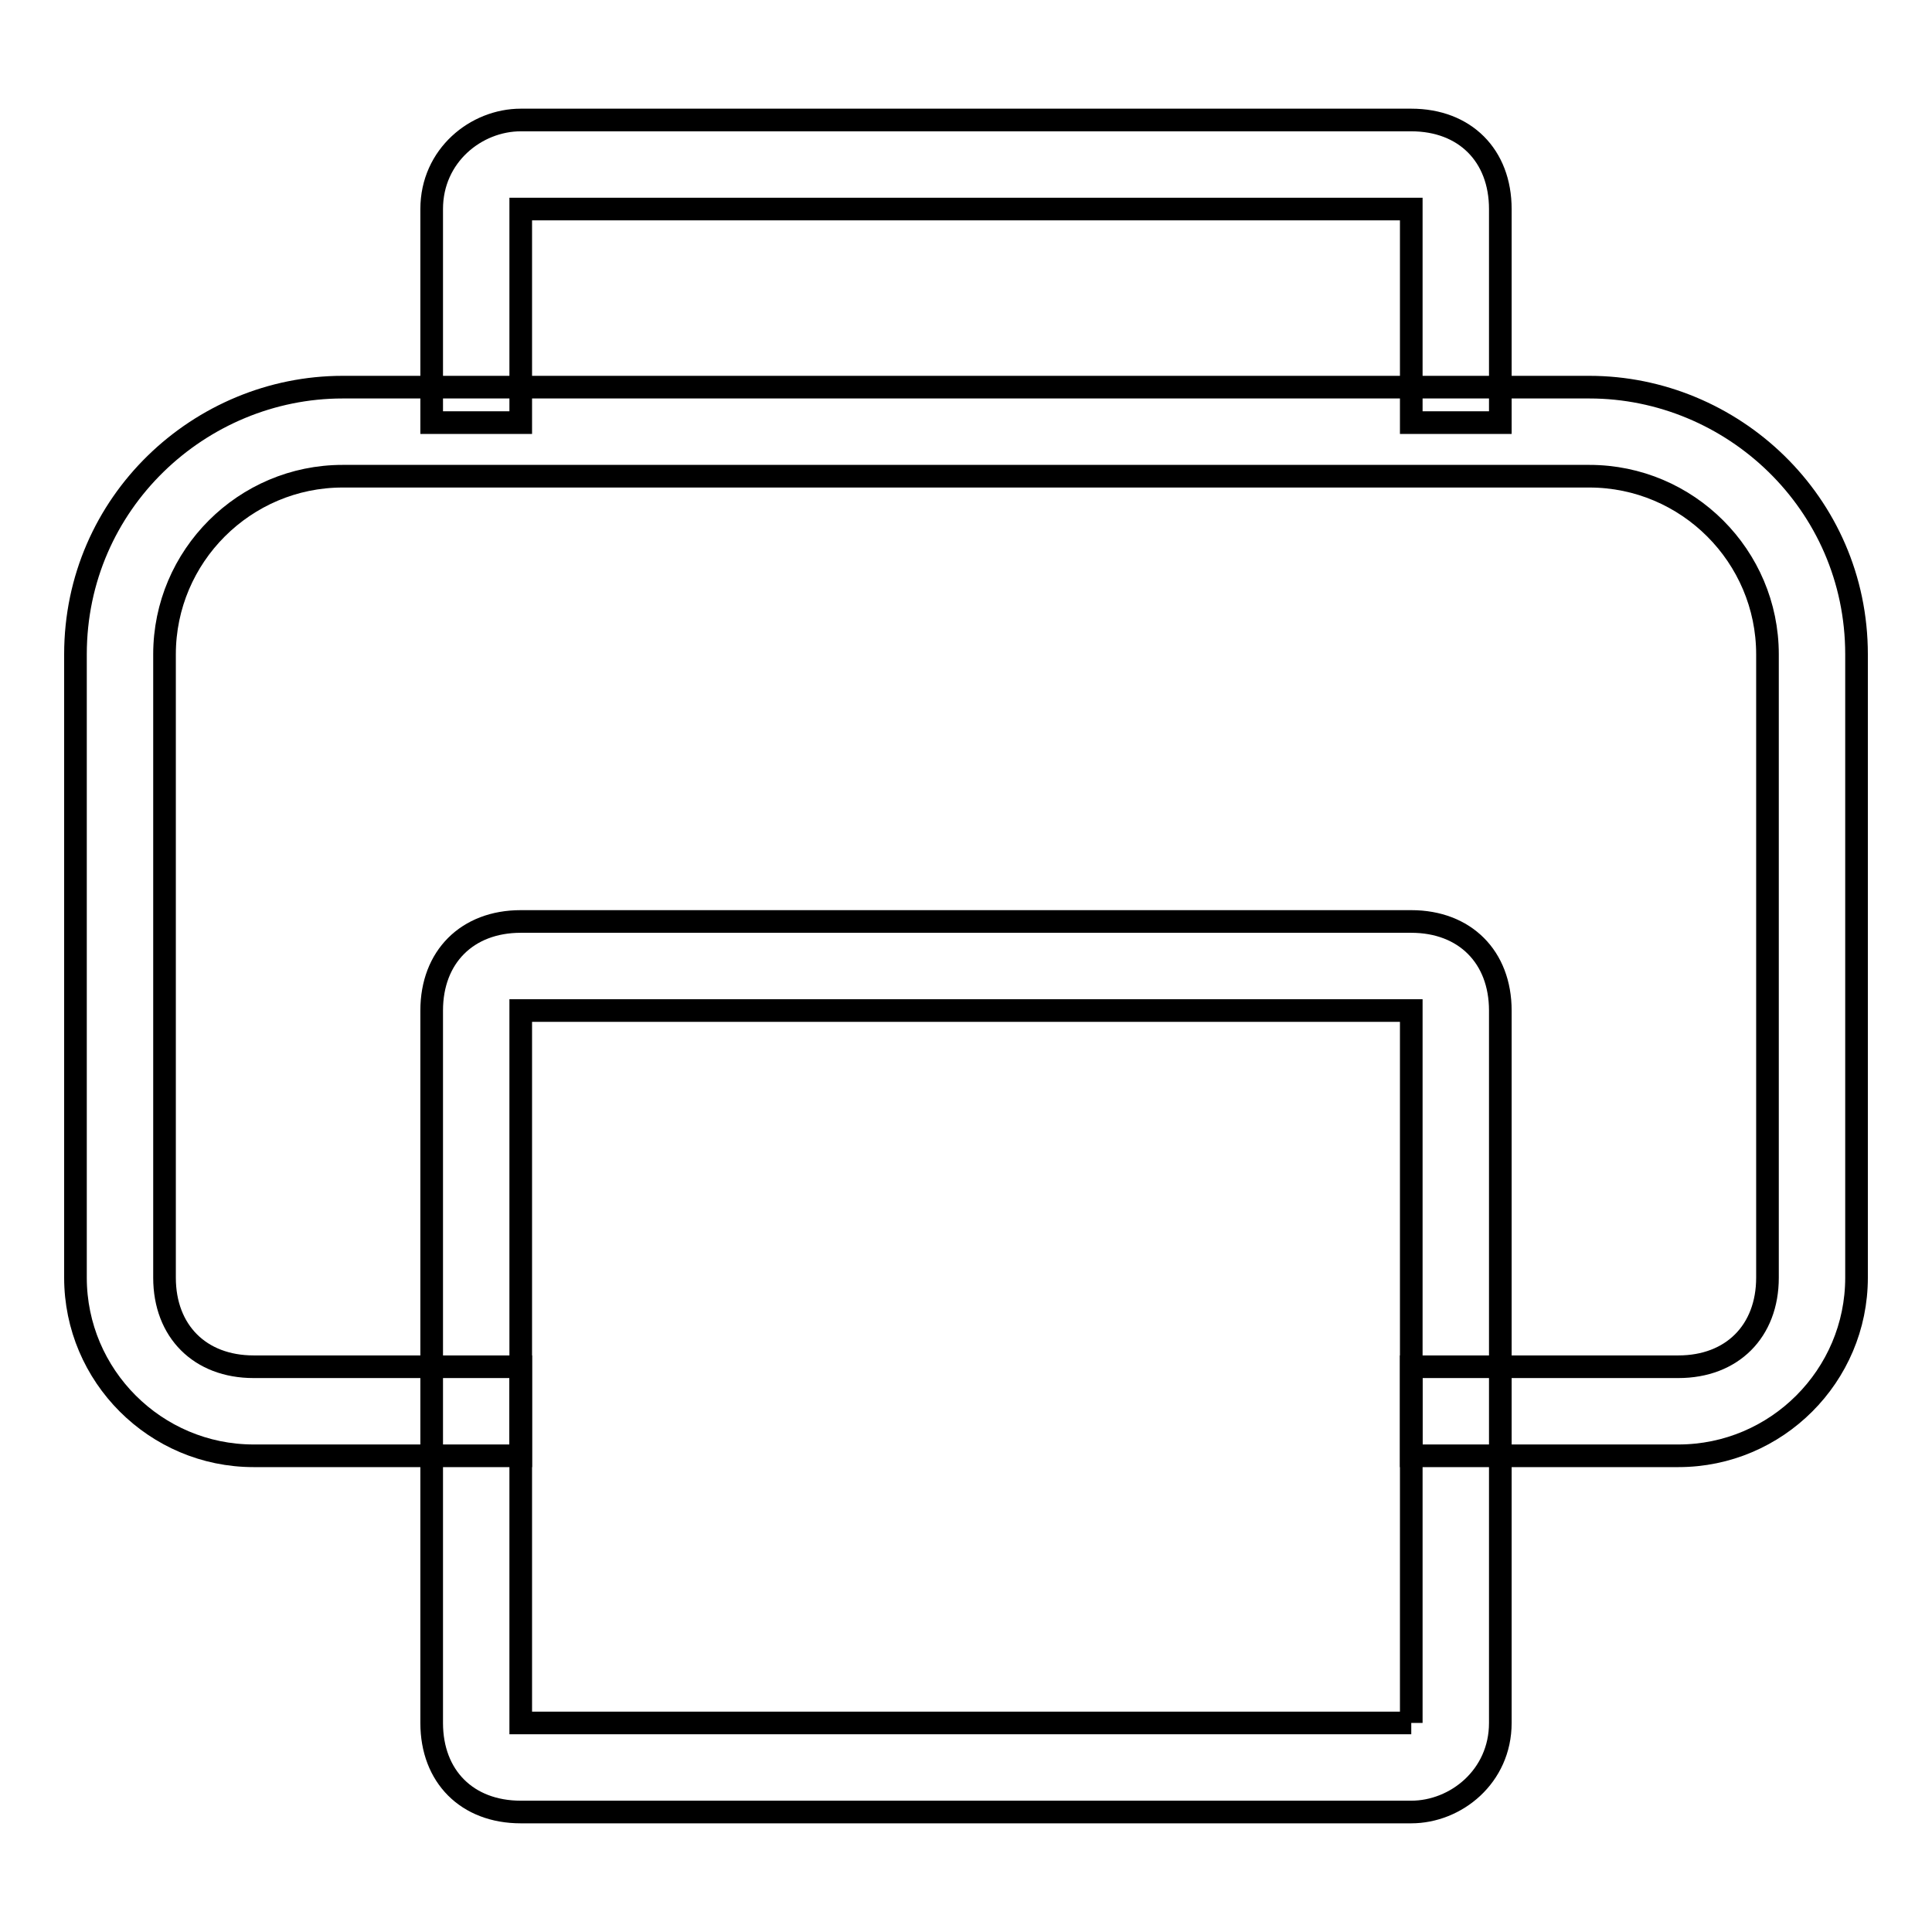
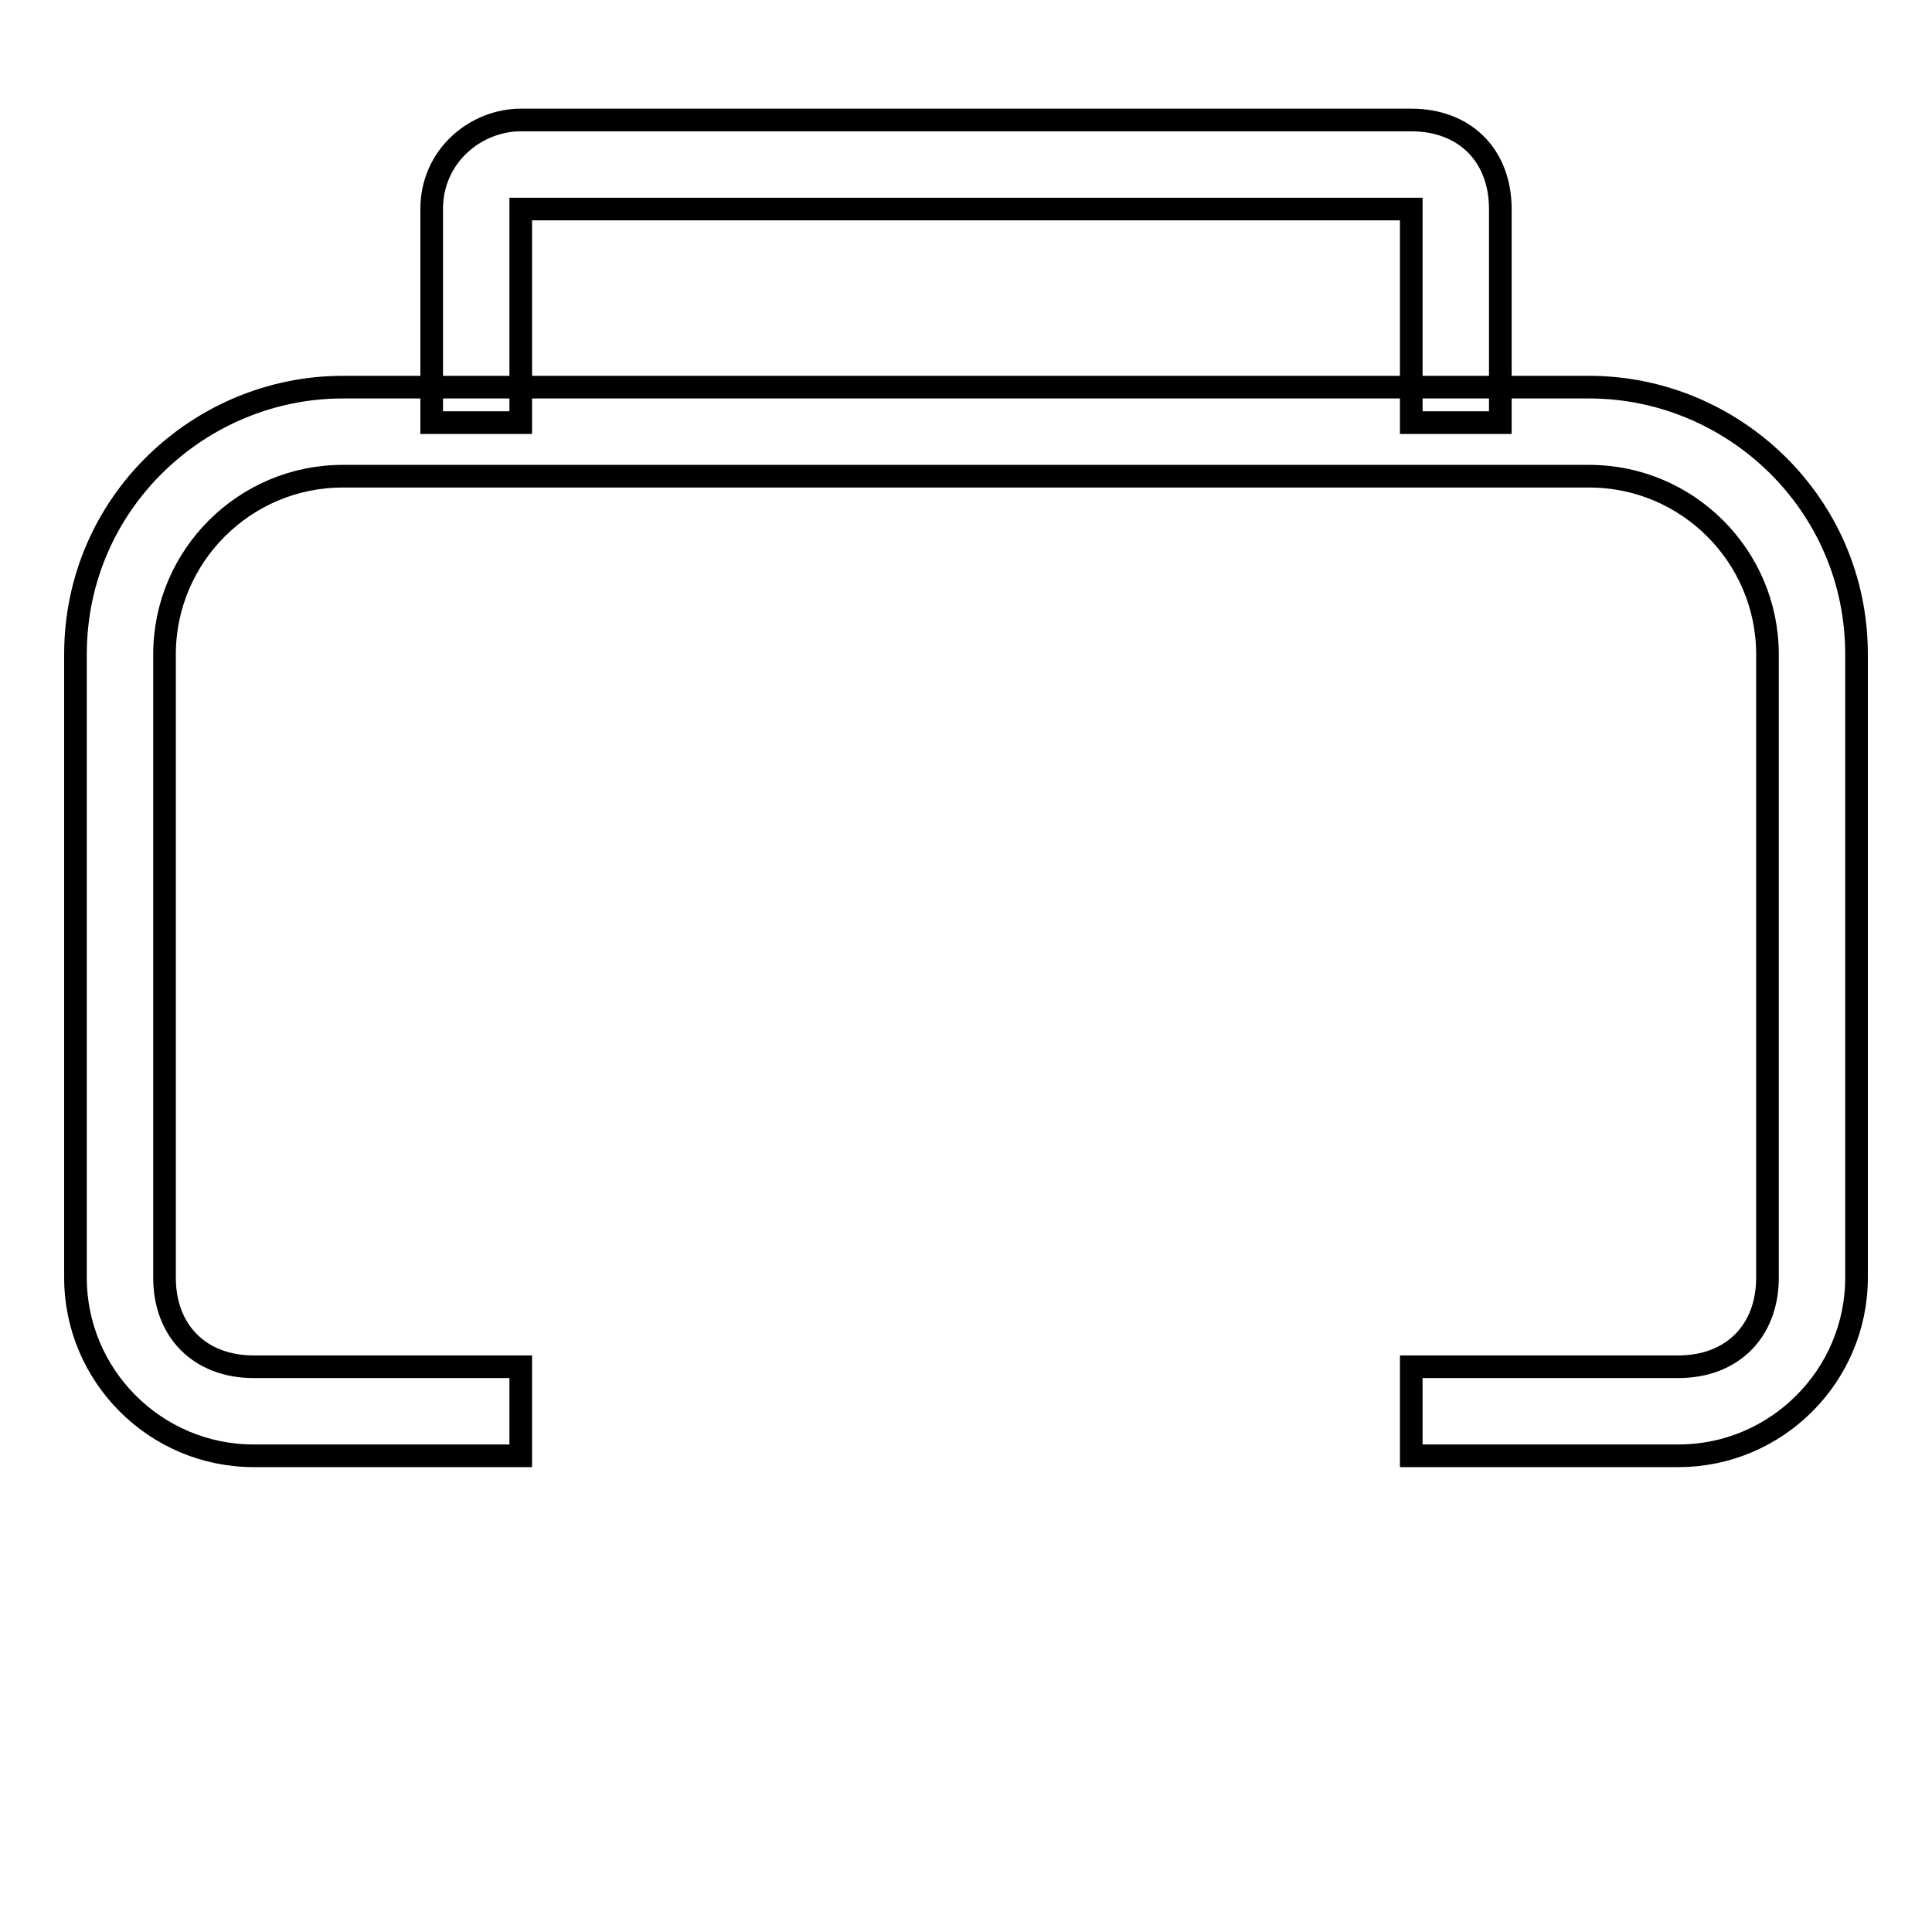
<svg xmlns="http://www.w3.org/2000/svg" version="1.1" x="0px" y="0px" viewBox="0 0 256 256" enable-background="new 0 0 256 256" xml:space="preserve">
  <g>
    <g>
-       <path stroke-width="3" fill-opacity="0" stroke="#000000" d="M187,228.3L187,228.3v-94.4H69v94.4H187 M187,240.1H69c-7.1,0-11.8-4.7-11.8-11.8v-94.4c0-7.1,4.7-11.8,11.8-11.8h118c7.1,0,11.8,4.7,11.8,11.8v94.4C198.8,235.4,192.9,240.1,187,240.1L187,240.1L187,240.1z" />
      <path stroke-width="3" fill-opacity="0" stroke="#000000" d="M210.6,51.3H45.4C26.5,51.3,10,66.6,10,86.7v82.6c0,13,10.6,23.6,23.6,23.6H69v-11.8H33.6c-7.1,0-11.8-4.7-11.8-11.8V86.7c0-13,10.6-23.6,23.6-23.6h165.2c13,0,23.6,10.6,23.6,23.6v82.6c0,7.1-4.7,11.8-11.8,11.8H187v11.8h35.4c13,0,23.6-10.6,23.6-23.6V86.7C246,66.6,229.5,51.3,210.6,51.3z" />
      <path stroke-width="3" fill-opacity="0" stroke="#000000" d="M69,56V27.7h118V56h11.8V27.7c0-7.1-4.7-11.8-11.8-11.8H69c-5.9,0-11.8,4.7-11.8,11.8V56H69z" />
    </g>
  </g>
</svg>